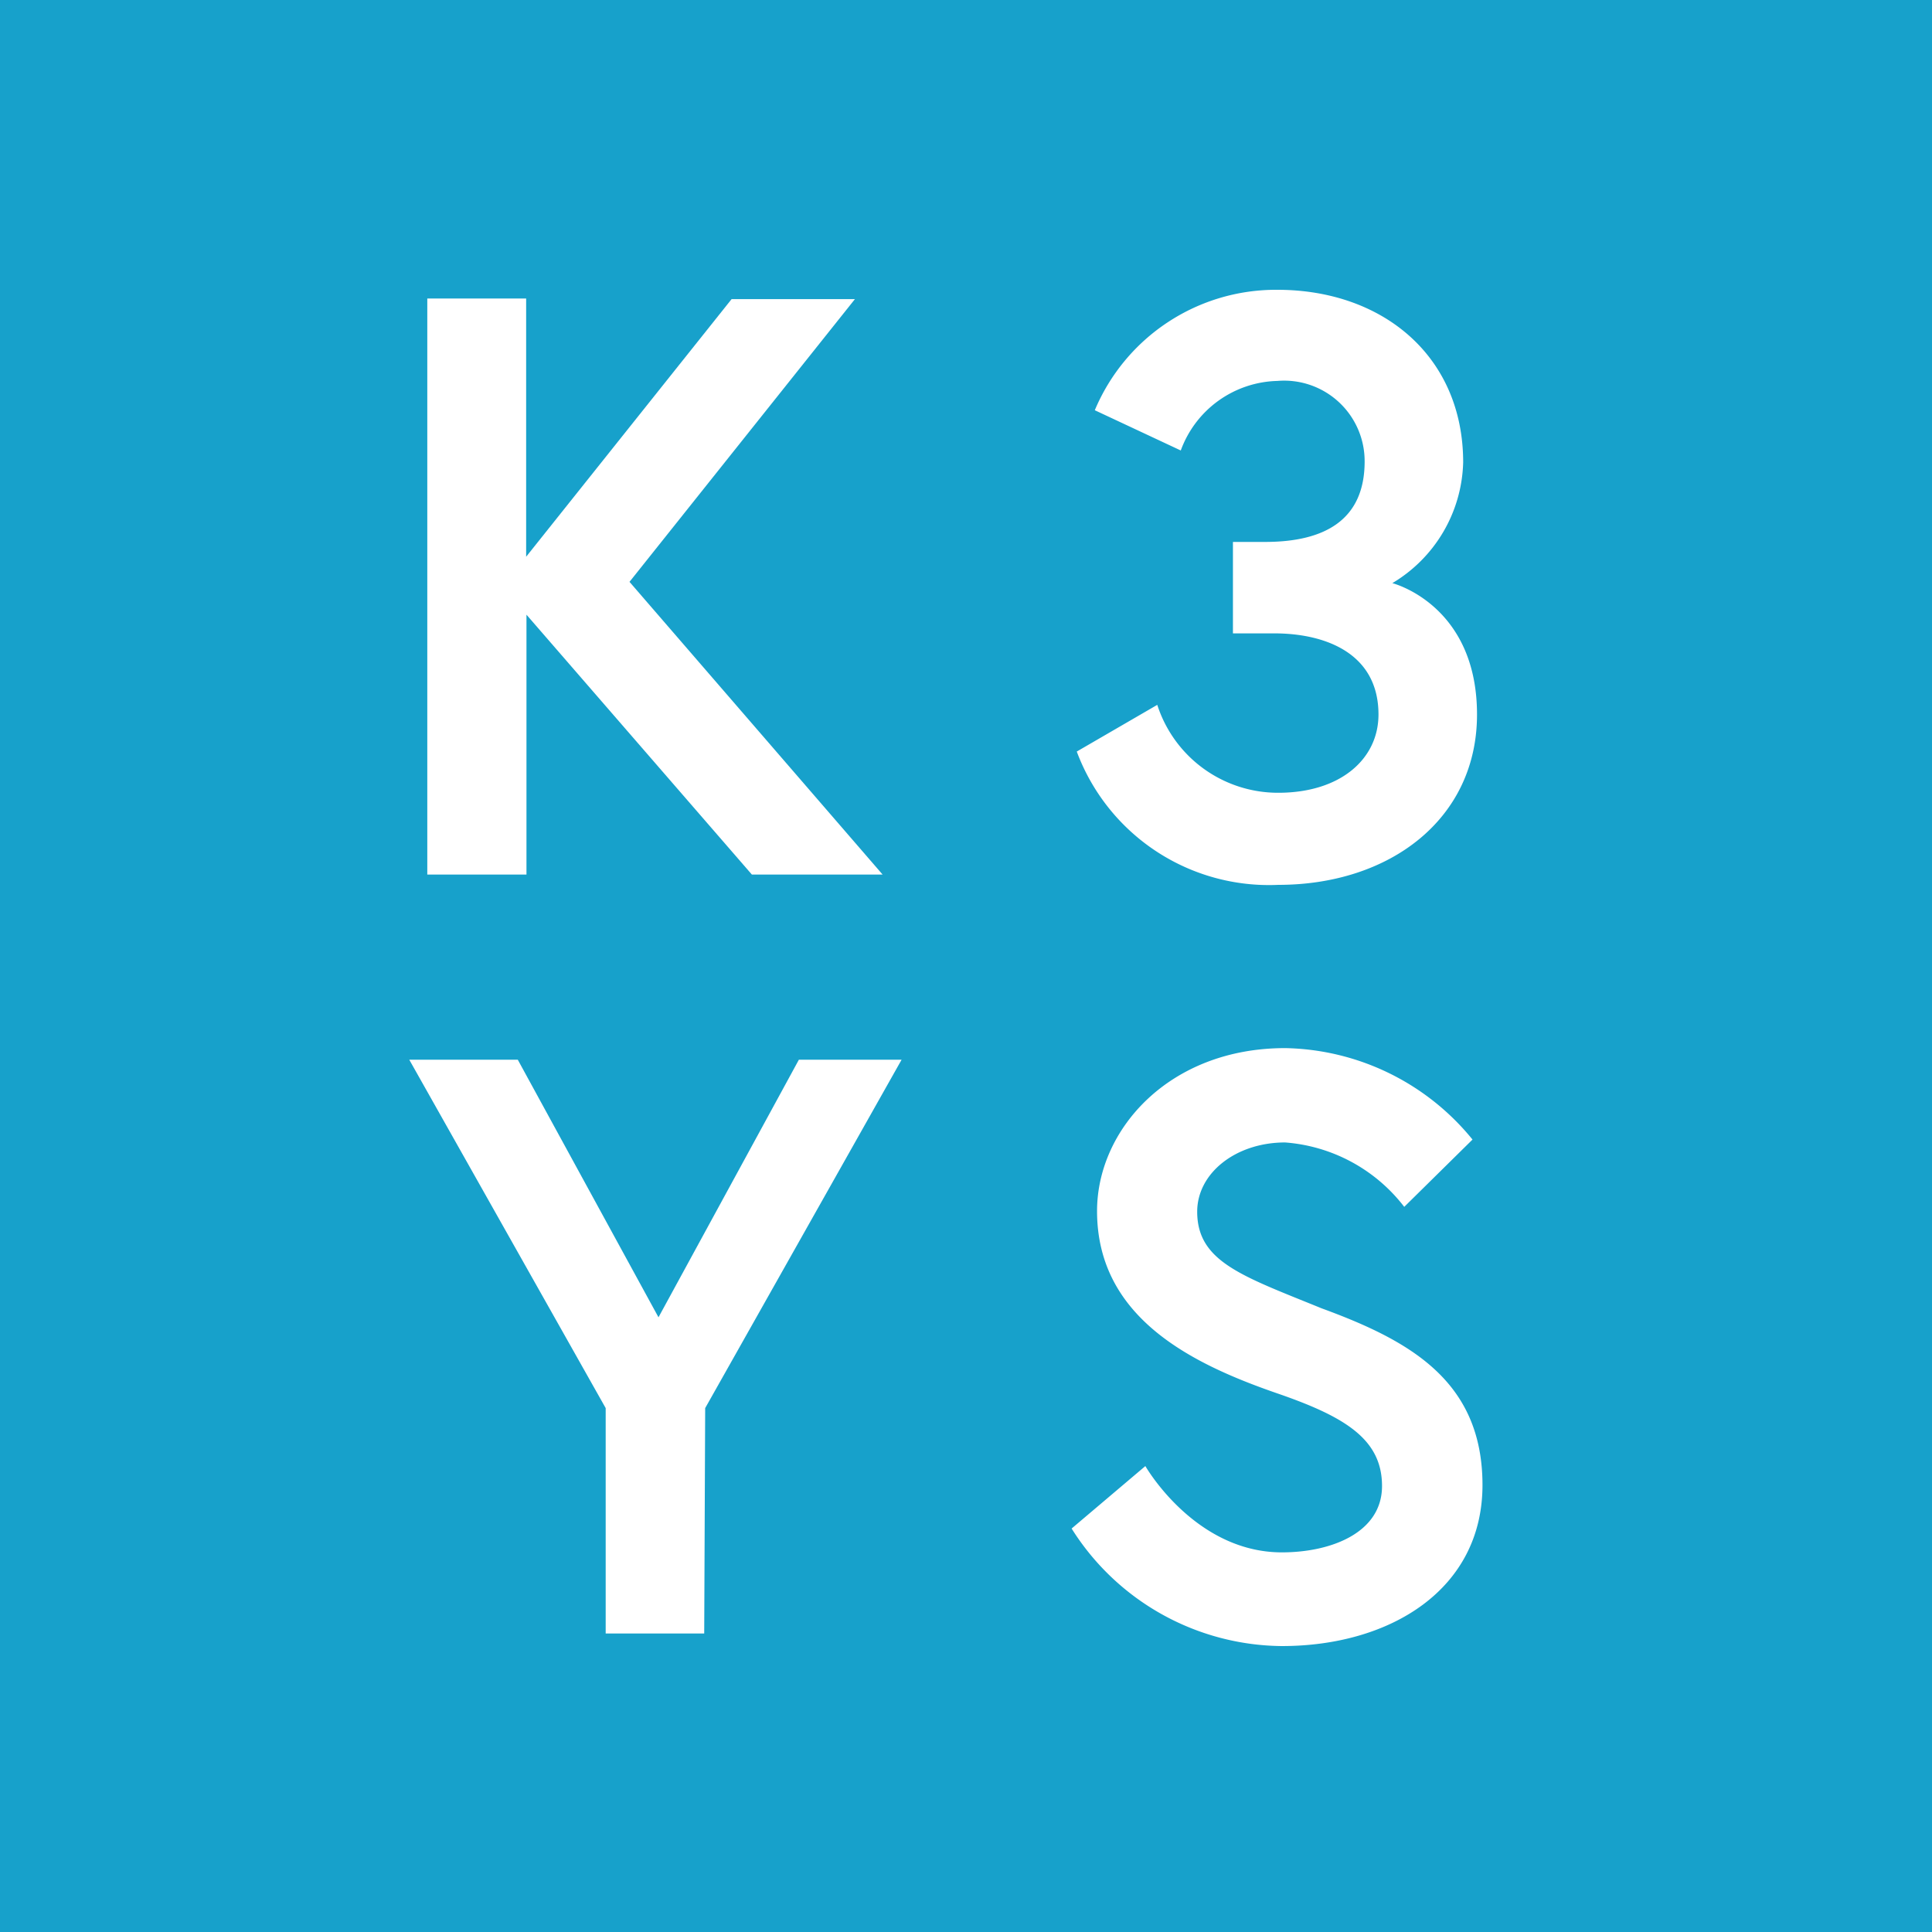
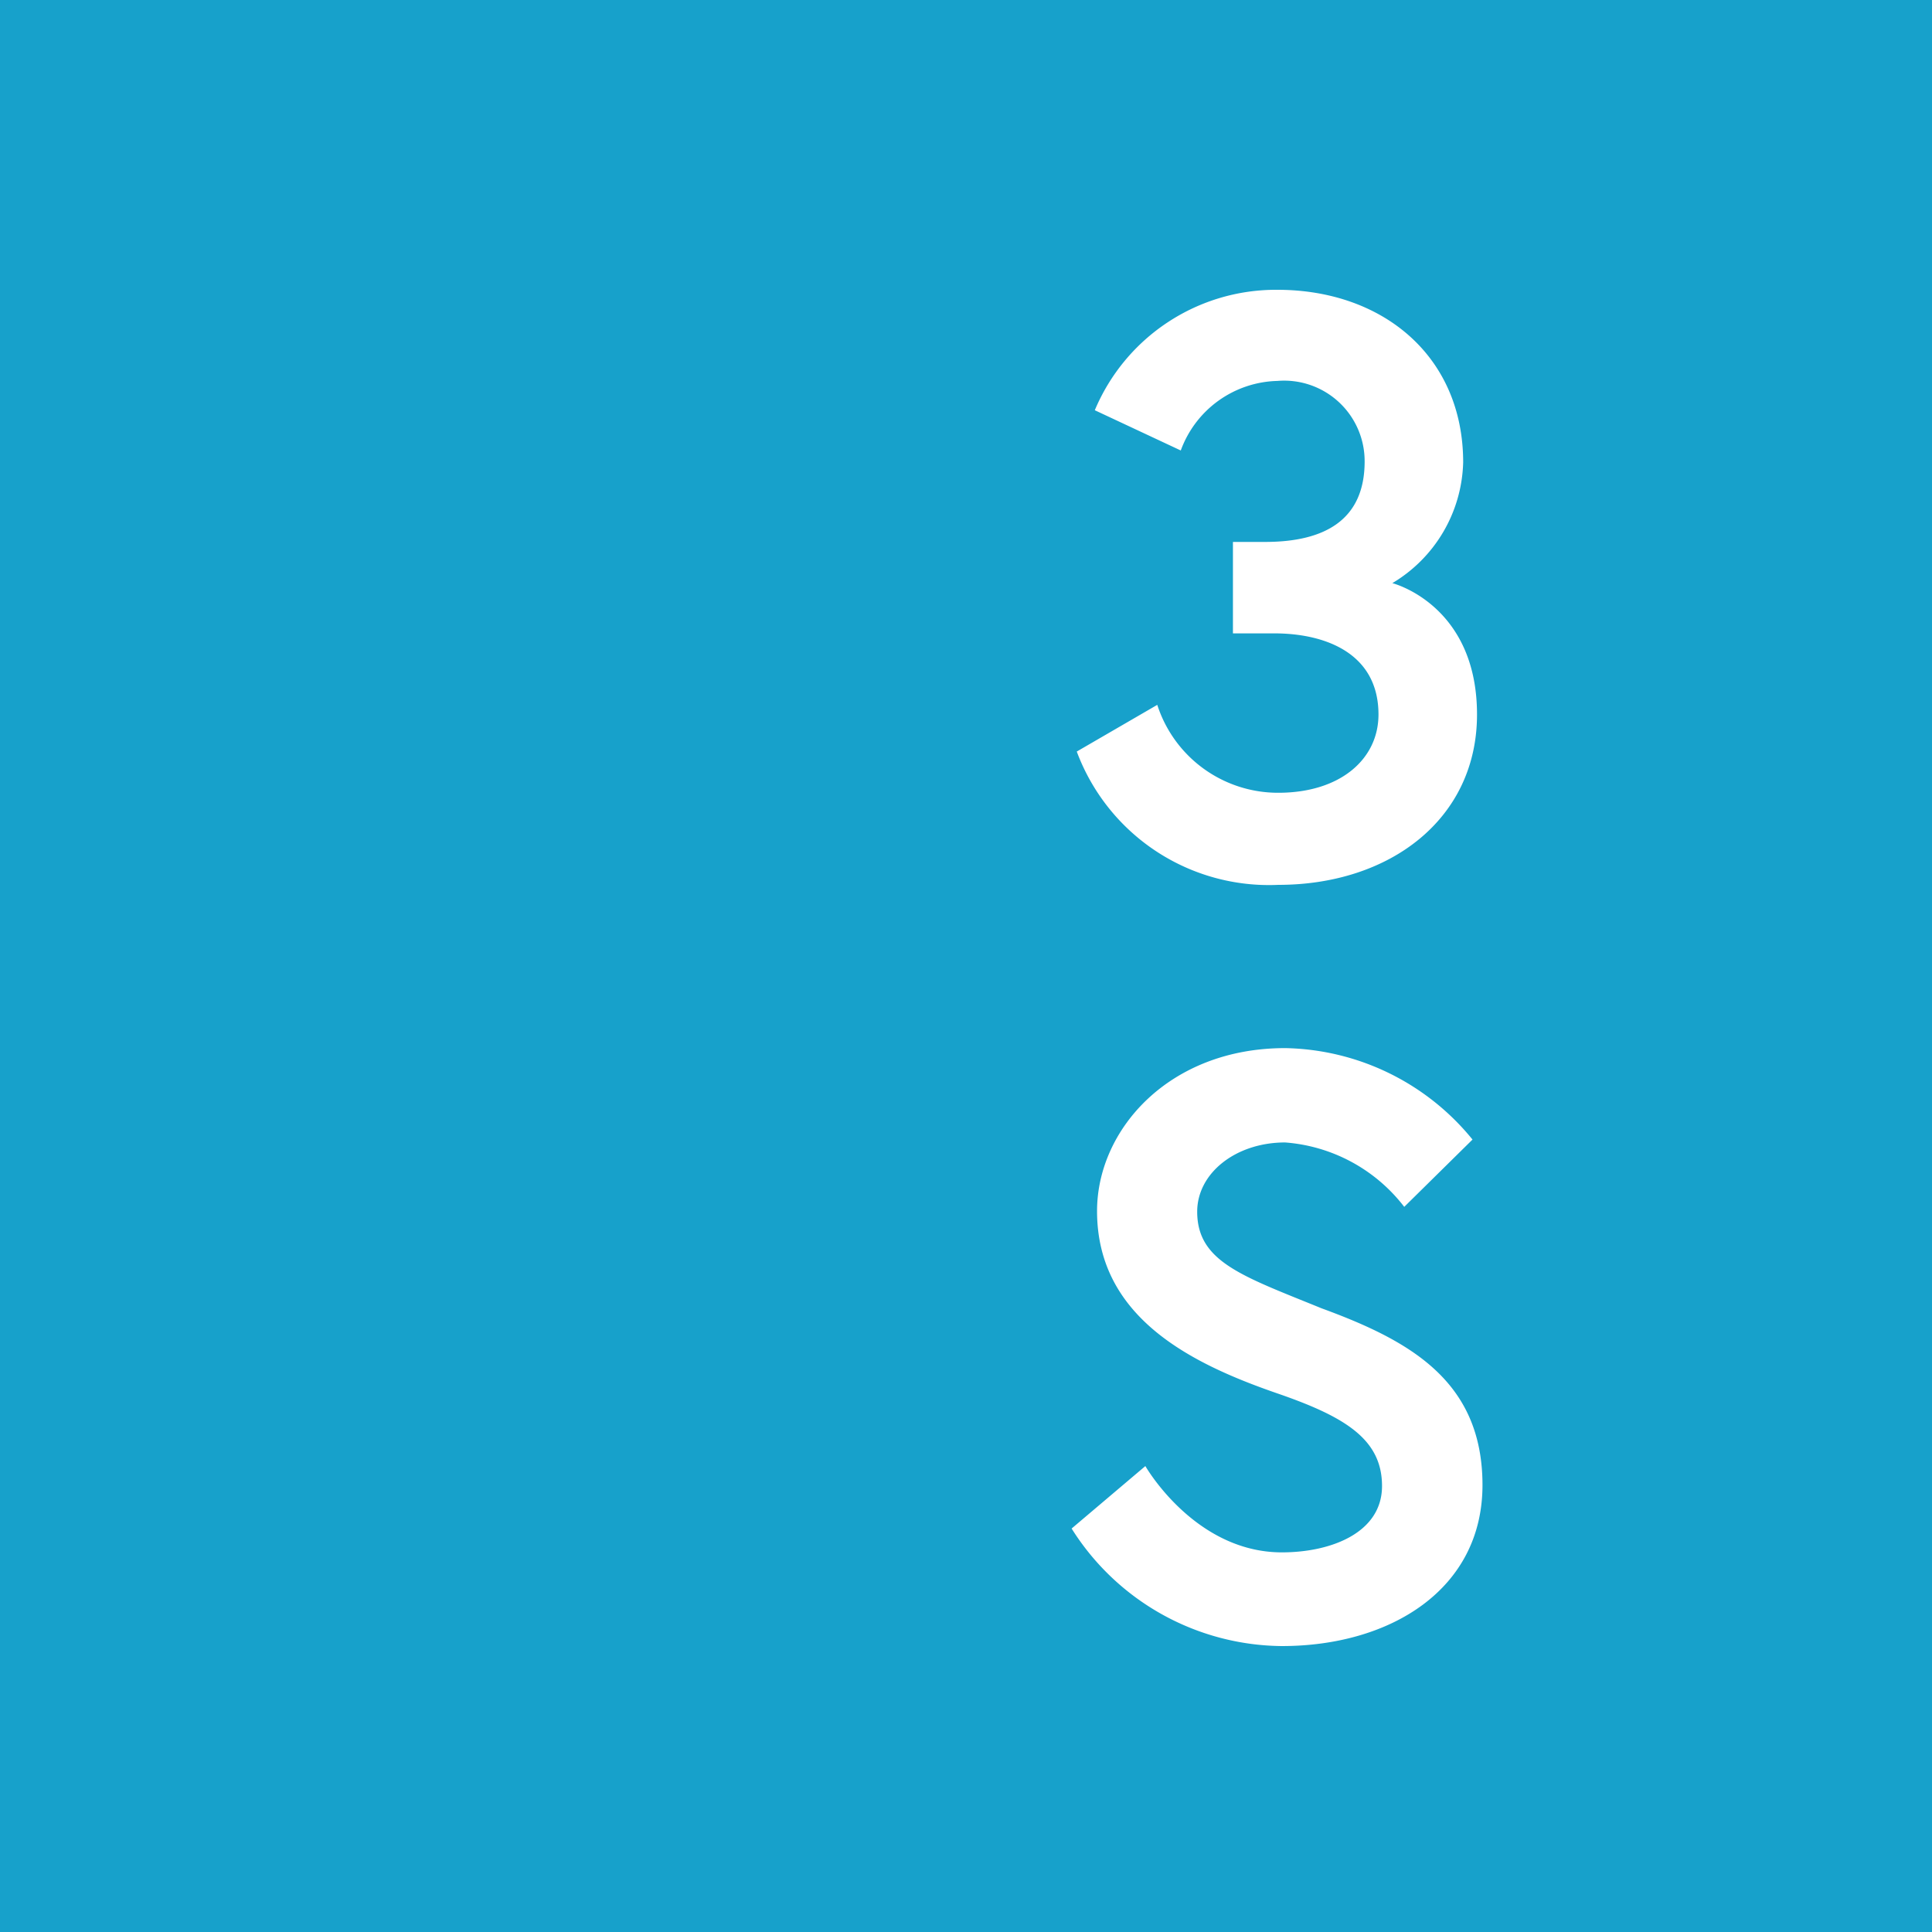
<svg xmlns="http://www.w3.org/2000/svg" width="60" height="60" viewBox="0 0 60 60">
  <rect x="0" y="0" width="60" height="60" fill="#333333" stroke="none" />
  <g id="Layer_2" data-name="Layer 2">
    <g id="Layer_1-2" data-name="Layer 1">
      <polygon points="30 0 0 0 0 30 0 60 30 60 60 60 60 30 60 0 30 0" fill="#17a1cb" />
-       <path d="M16.34,17.29l6.38-8h3.83l-7,8.78,7.86,9.09H23.35l-7-8.07v8.07H13.27V9.27h3.07Z" fill="#fff" />
      <path d="M39.67,11.83a3.28,3.28,0,0,0-3,2.16L34,12.74A6.1,6.1,0,0,1,39.67,9c3.27,0,5.77,2.06,5.77,5.36a4.5,4.5,0,0,1-2.2,3.75s2.63.66,2.63,4.08c0,3.24-2.7,5.29-6.17,5.29a6.37,6.37,0,0,1-6.26-4.14l2.5-1.45a3.94,3.94,0,0,0,3.76,2.73c1.93,0,3.11-1.05,3.11-2.43,0-1.89-1.63-2.52-3.24-2.52H38.29V16.83h1c1.86,0,3.09-.69,3.09-2.5A2.5,2.5,0,0,0,39.67,11.83Z" fill="#fff" />
-       <path d="M21.87,50.73H18.81v-7l-6.1-10.82h3.37l4.37,8,4.36-8H28l-6.1,10.82Z" fill="#fff" />
      <path d="M39.66,43.27c-2.63-.91-5.59-2.34-5.59-5.66,0-2.53,2.24-5.06,5.84-5.06a7.67,7.67,0,0,1,5.82,2.84l-2.12,2.09a5.15,5.15,0,0,0-3.7-2c-1.53,0-2.73.95-2.73,2.15,0,1.56,1.41,2,3.86,3,2.73,1,5,2.25,5,5.49s-2.86,5-6.23,5a7.79,7.79,0,0,1-6.53-3.65l2.29-1.94s1.53,2.68,4.24,2.68c1.53,0,3.11-.61,3.11-2.06S41.78,44,39.66,43.27Z" fill="#fff" />
    </g>
  </g>
</svg>